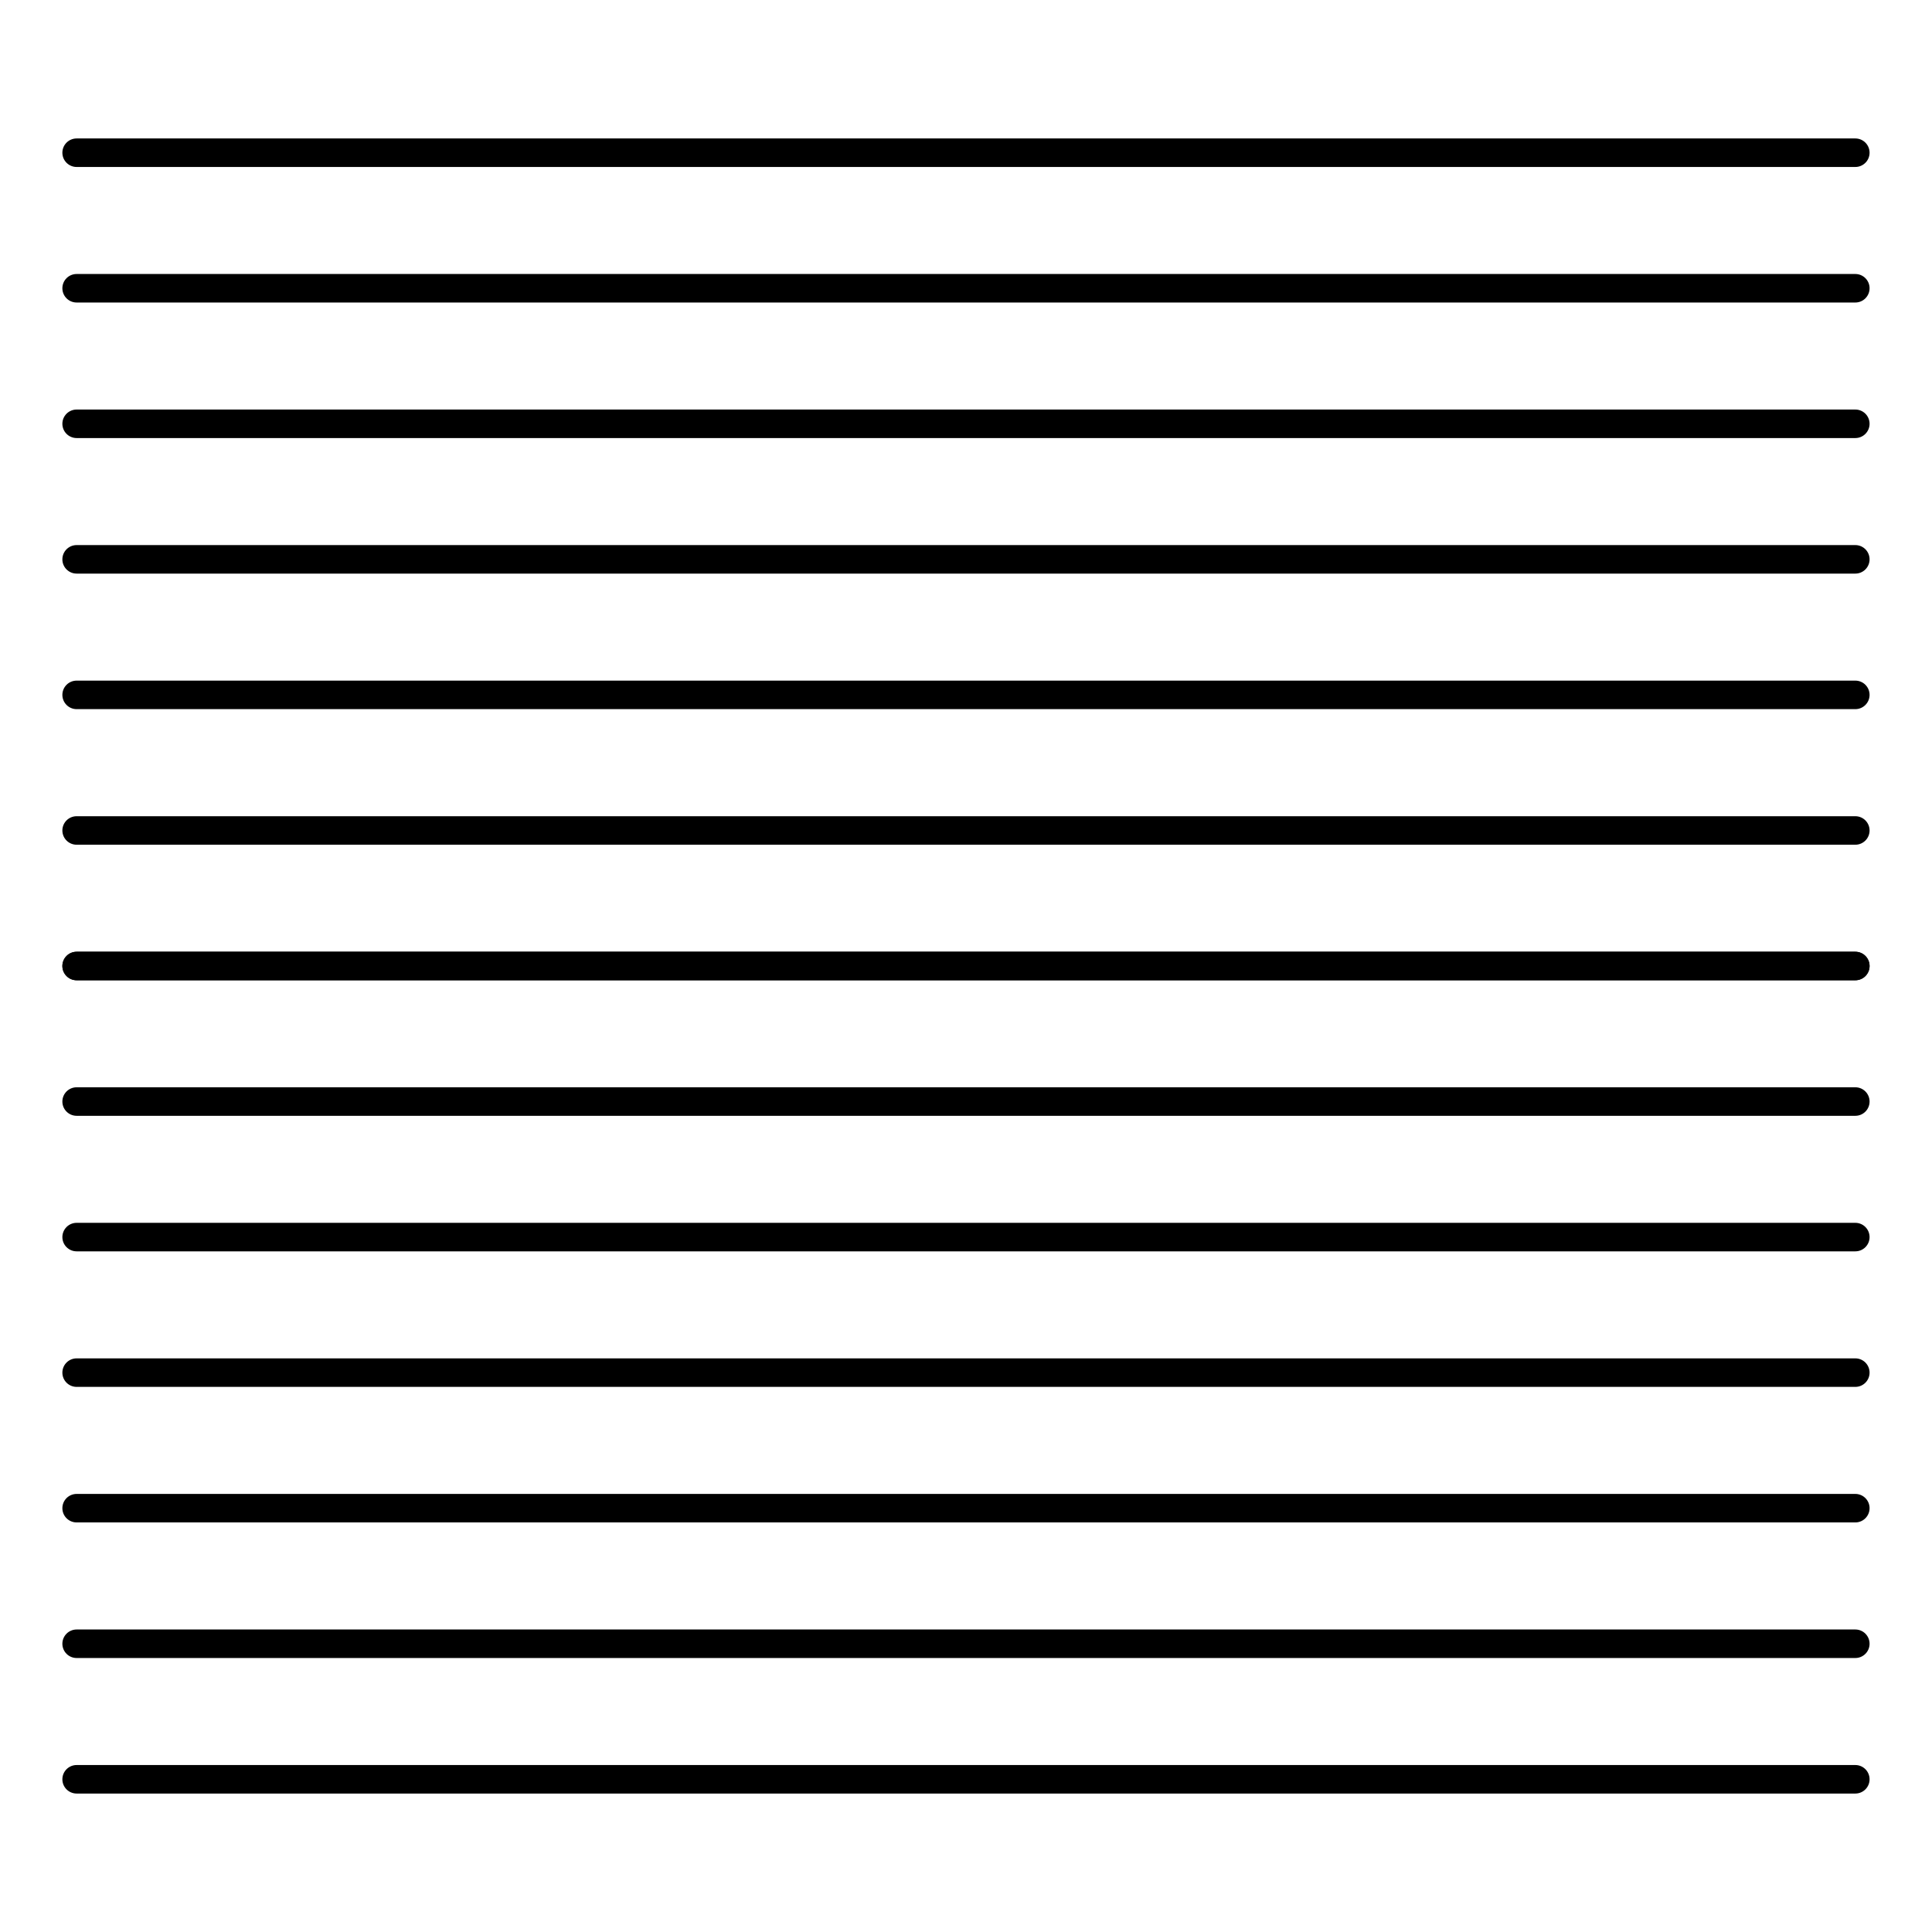
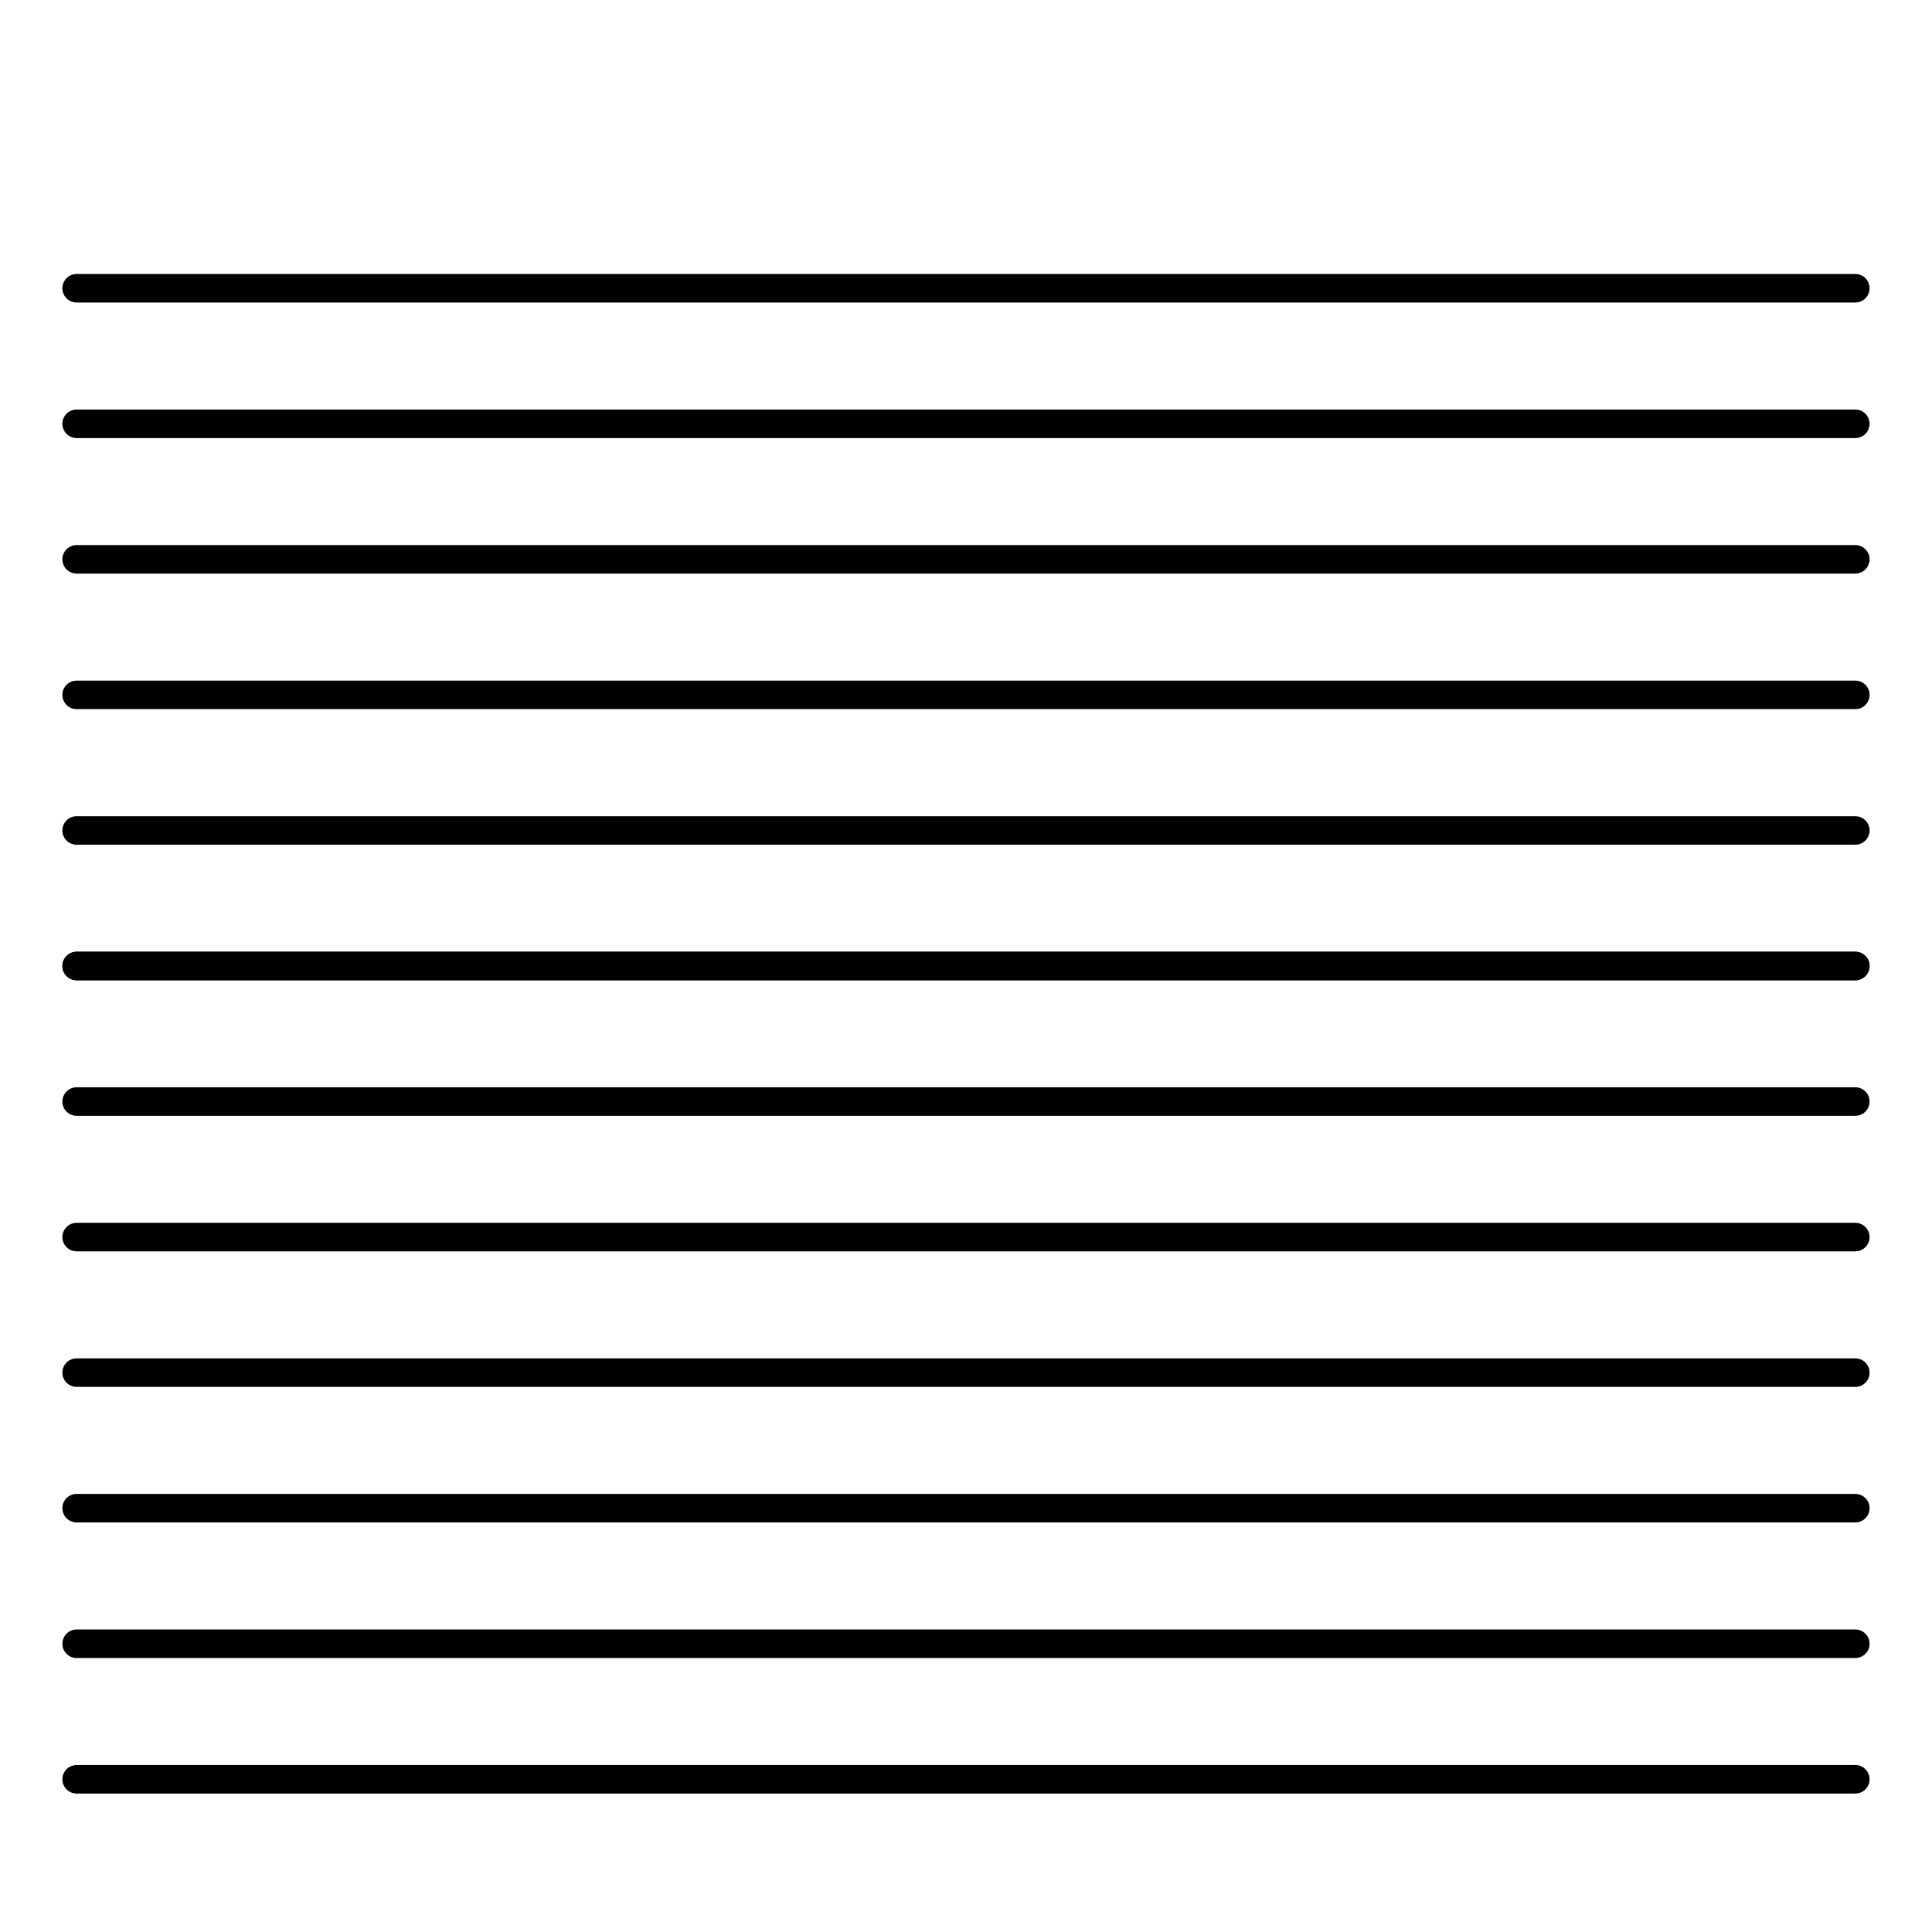
<svg xmlns="http://www.w3.org/2000/svg" fill="#000000" width="800px" height="800px" version="1.1" viewBox="144 144 512 512">
  <g>
    <path d="m635.68 403.78h-471.37c-2.09 0-3.781-1.691-3.781-3.777 0-2.09 1.691-3.781 3.781-3.781h471.37c2.086 0 3.777 1.691 3.777 3.781 0 2.086-1.691 3.777-3.777 3.777z" />
    <path d="m635.68 367.86h-471.37c-2.09 0-3.781-1.691-3.781-3.777s1.691-3.777 3.781-3.777h471.37c2.086 0 3.777 1.691 3.777 3.777s-1.691 3.777-3.777 3.777z" />
    <path d="m635.68 331.93h-471.37c-2.09 0-3.781-1.691-3.781-3.781 0-2.086 1.691-3.777 3.781-3.777h471.37c2.086 0 3.777 1.691 3.777 3.777 0 2.09-1.691 3.781-3.777 3.781z" />
    <path d="m635.68 296.01h-471.37c-2.09 0-3.781-1.691-3.781-3.777 0-2.09 1.691-3.781 3.781-3.781h471.37c2.086 0 3.777 1.691 3.777 3.781 0 2.086-1.691 3.777-3.777 3.777z" />
    <path d="m635.68 260.09h-471.37c-2.09 0-3.781-1.695-3.781-3.781 0-2.086 1.691-3.777 3.781-3.777h471.37c2.086 0 3.777 1.691 3.777 3.777 0 2.086-1.691 3.781-3.777 3.781z" />
-     <path d="m635.68 188.25h-471.37c-2.09 0-3.781-1.691-3.781-3.777 0-2.09 1.691-3.781 3.781-3.781h471.37c2.086 0 3.777 1.691 3.777 3.781 0 2.086-1.691 3.777-3.777 3.777z" />
    <path d="m635.68 224.17h-471.37c-2.09 0-3.781-1.691-3.781-3.781 0-2.086 1.691-3.777 3.781-3.777h471.37c2.086 0 3.777 1.691 3.777 3.777 0 2.09-1.691 3.781-3.777 3.781z" />
    <path d="m635.68 403.78h-471.37c-2.09 0-3.781-1.691-3.781-3.777 0-2.09 1.691-3.781 3.781-3.781h471.37c2.086 0 3.777 1.691 3.777 3.781 0 2.086-1.691 3.777-3.777 3.777z" />
    <path d="m635.68 439.7h-471.37c-2.09 0-3.781-1.691-3.781-3.781 0-2.086 1.691-3.777 3.781-3.777h471.37c2.086 0 3.777 1.691 3.777 3.777 0 2.09-1.691 3.781-3.777 3.781z" />
    <path d="m635.68 475.62h-471.37c-2.09 0-3.781-1.691-3.781-3.777s1.691-3.781 3.781-3.781h471.37c2.086 0 3.777 1.695 3.777 3.781s-1.691 3.777-3.777 3.777z" />
    <path d="m635.68 511.54h-471.37c-2.09 0-3.781-1.691-3.781-3.777 0-2.09 1.691-3.781 3.781-3.781h471.37c2.086 0 3.777 1.691 3.777 3.781 0 2.086-1.691 3.777-3.777 3.777z" />
    <path d="m635.68 547.46h-471.37c-2.09 0-3.781-1.691-3.781-3.777s1.691-3.777 3.781-3.777h471.37c2.086 0 3.777 1.691 3.777 3.777s-1.691 3.777-3.777 3.777z" />
    <path d="m635.68 619.31h-471.37c-2.09 0-3.781-1.691-3.781-3.777 0-2.09 1.691-3.781 3.781-3.781h471.37c2.086 0 3.777 1.691 3.777 3.781 0 2.086-1.691 3.777-3.777 3.777z" />
    <path d="m635.68 583.39h-471.37c-2.09 0-3.781-1.691-3.781-3.777s1.691-3.781 3.781-3.781h471.37c2.086 0 3.777 1.695 3.777 3.781s-1.691 3.777-3.777 3.777z" />
  </g>
</svg>